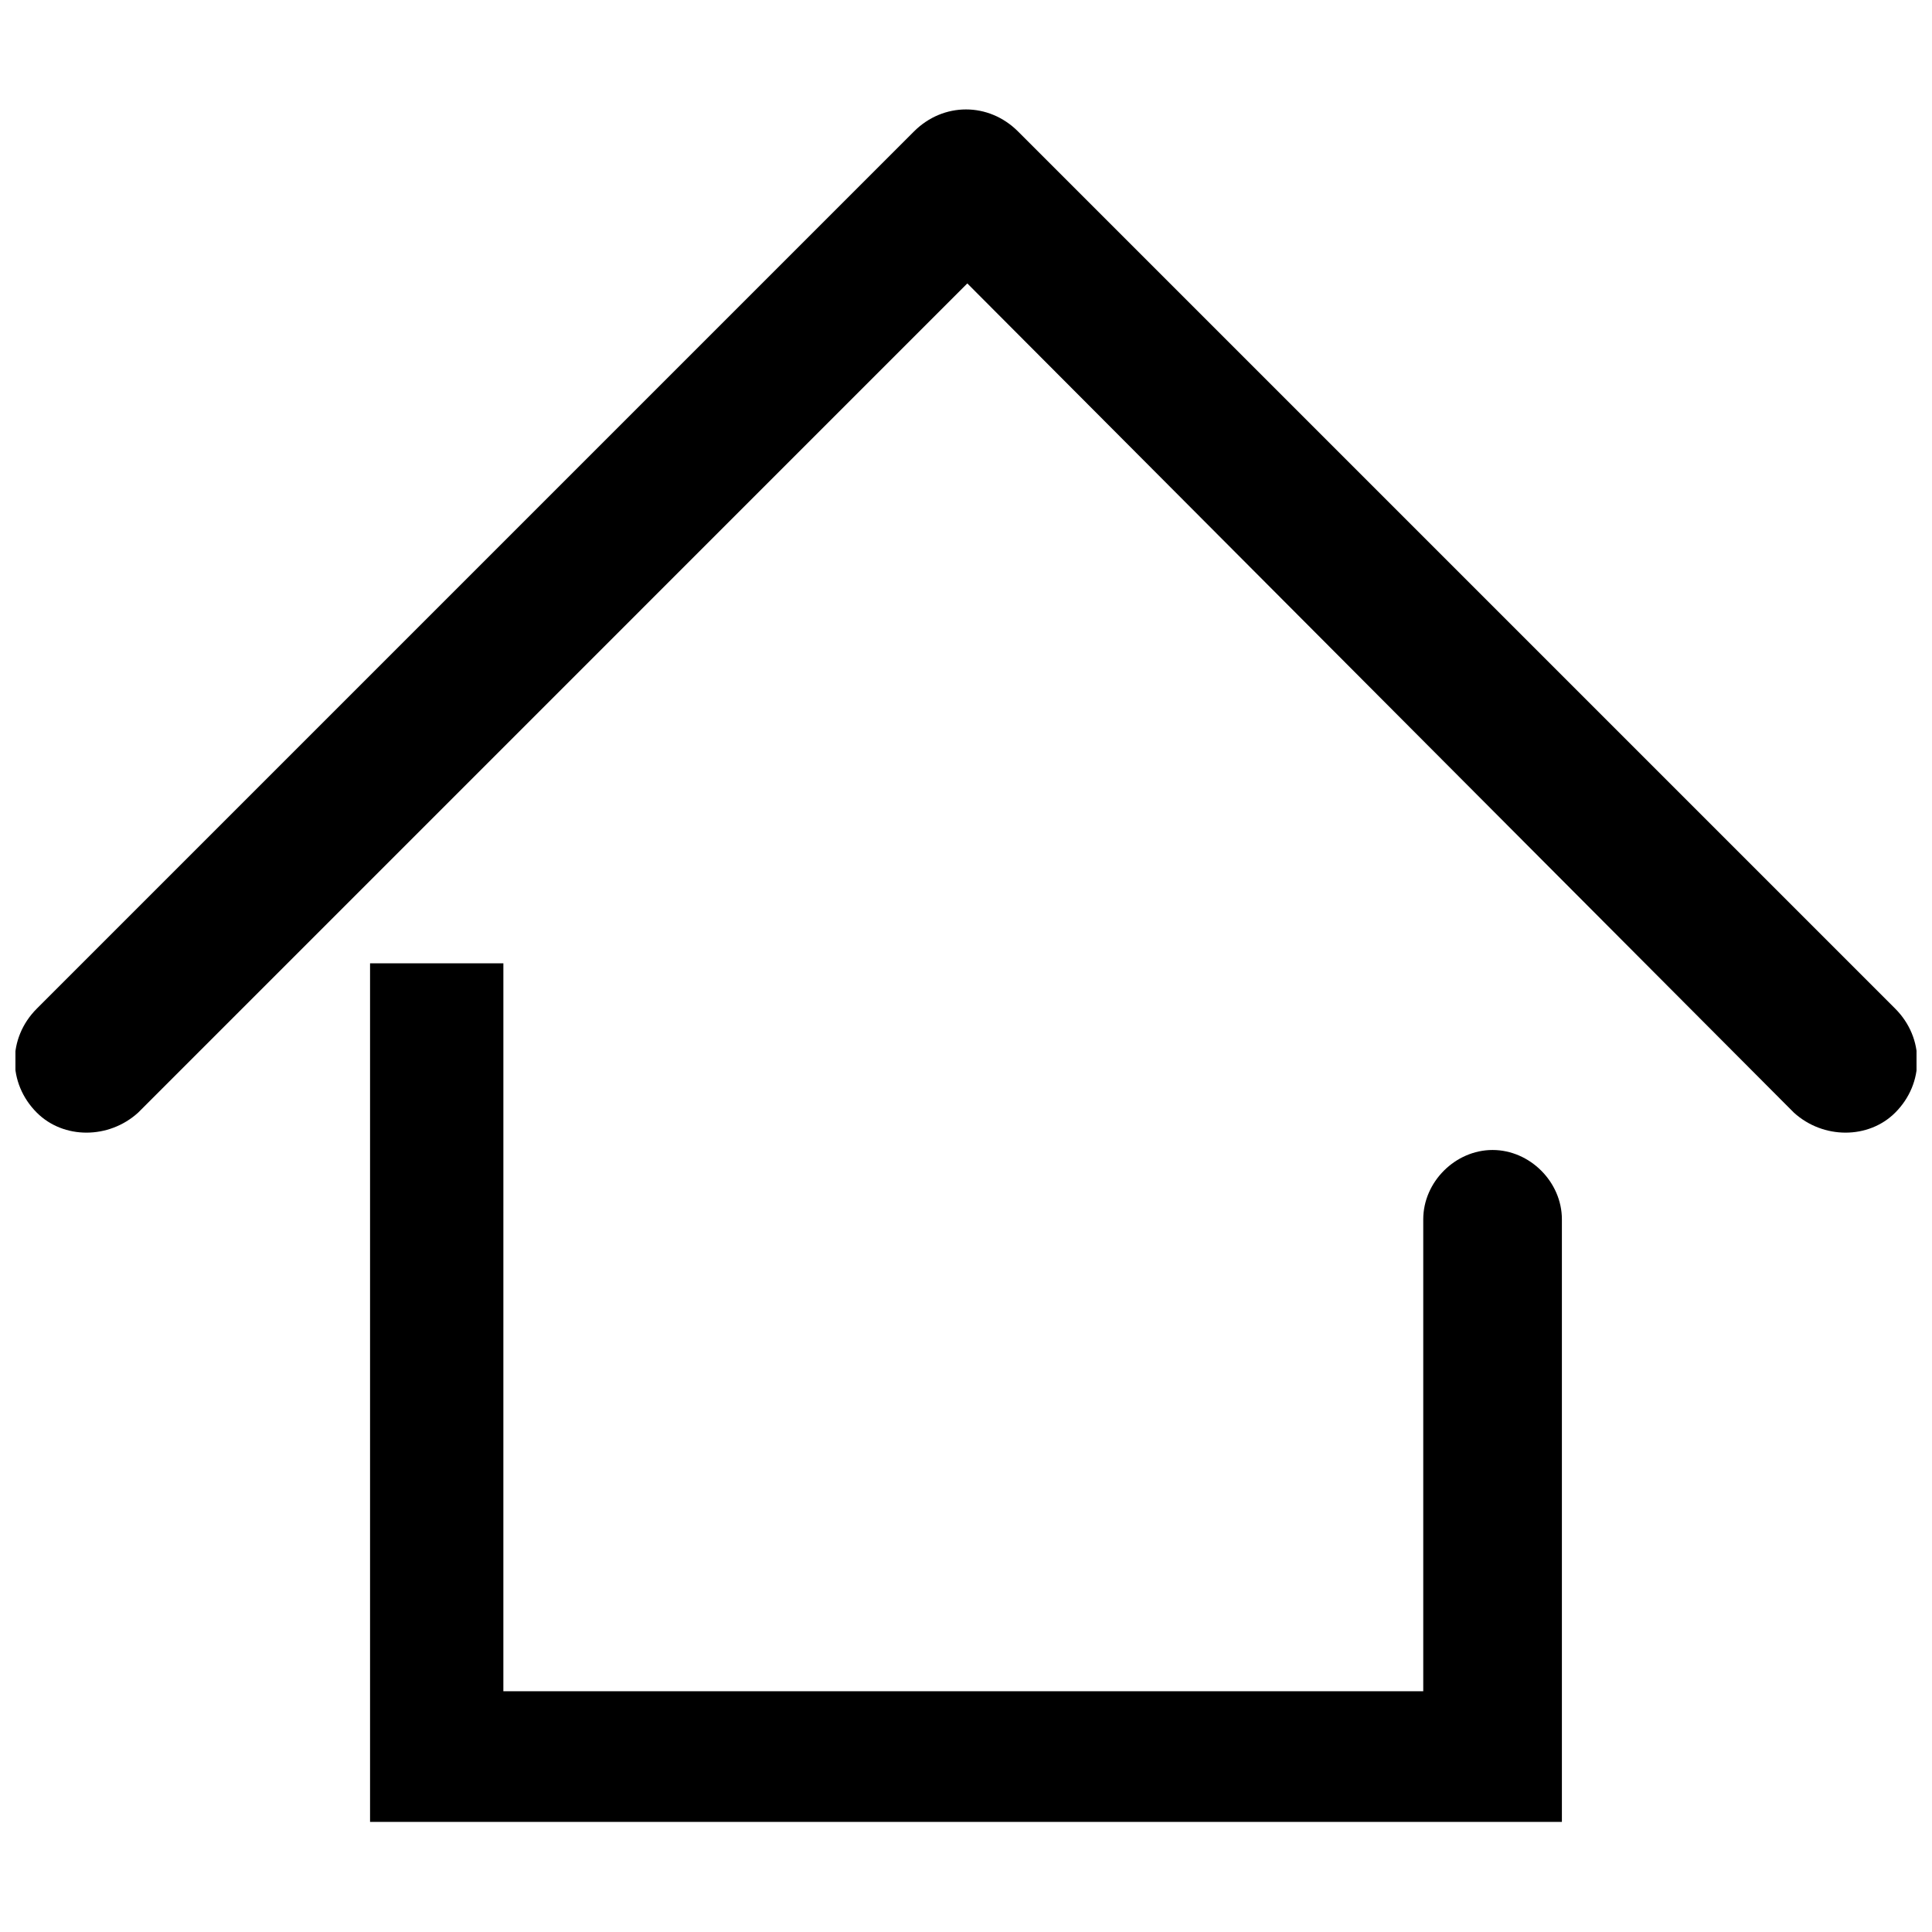
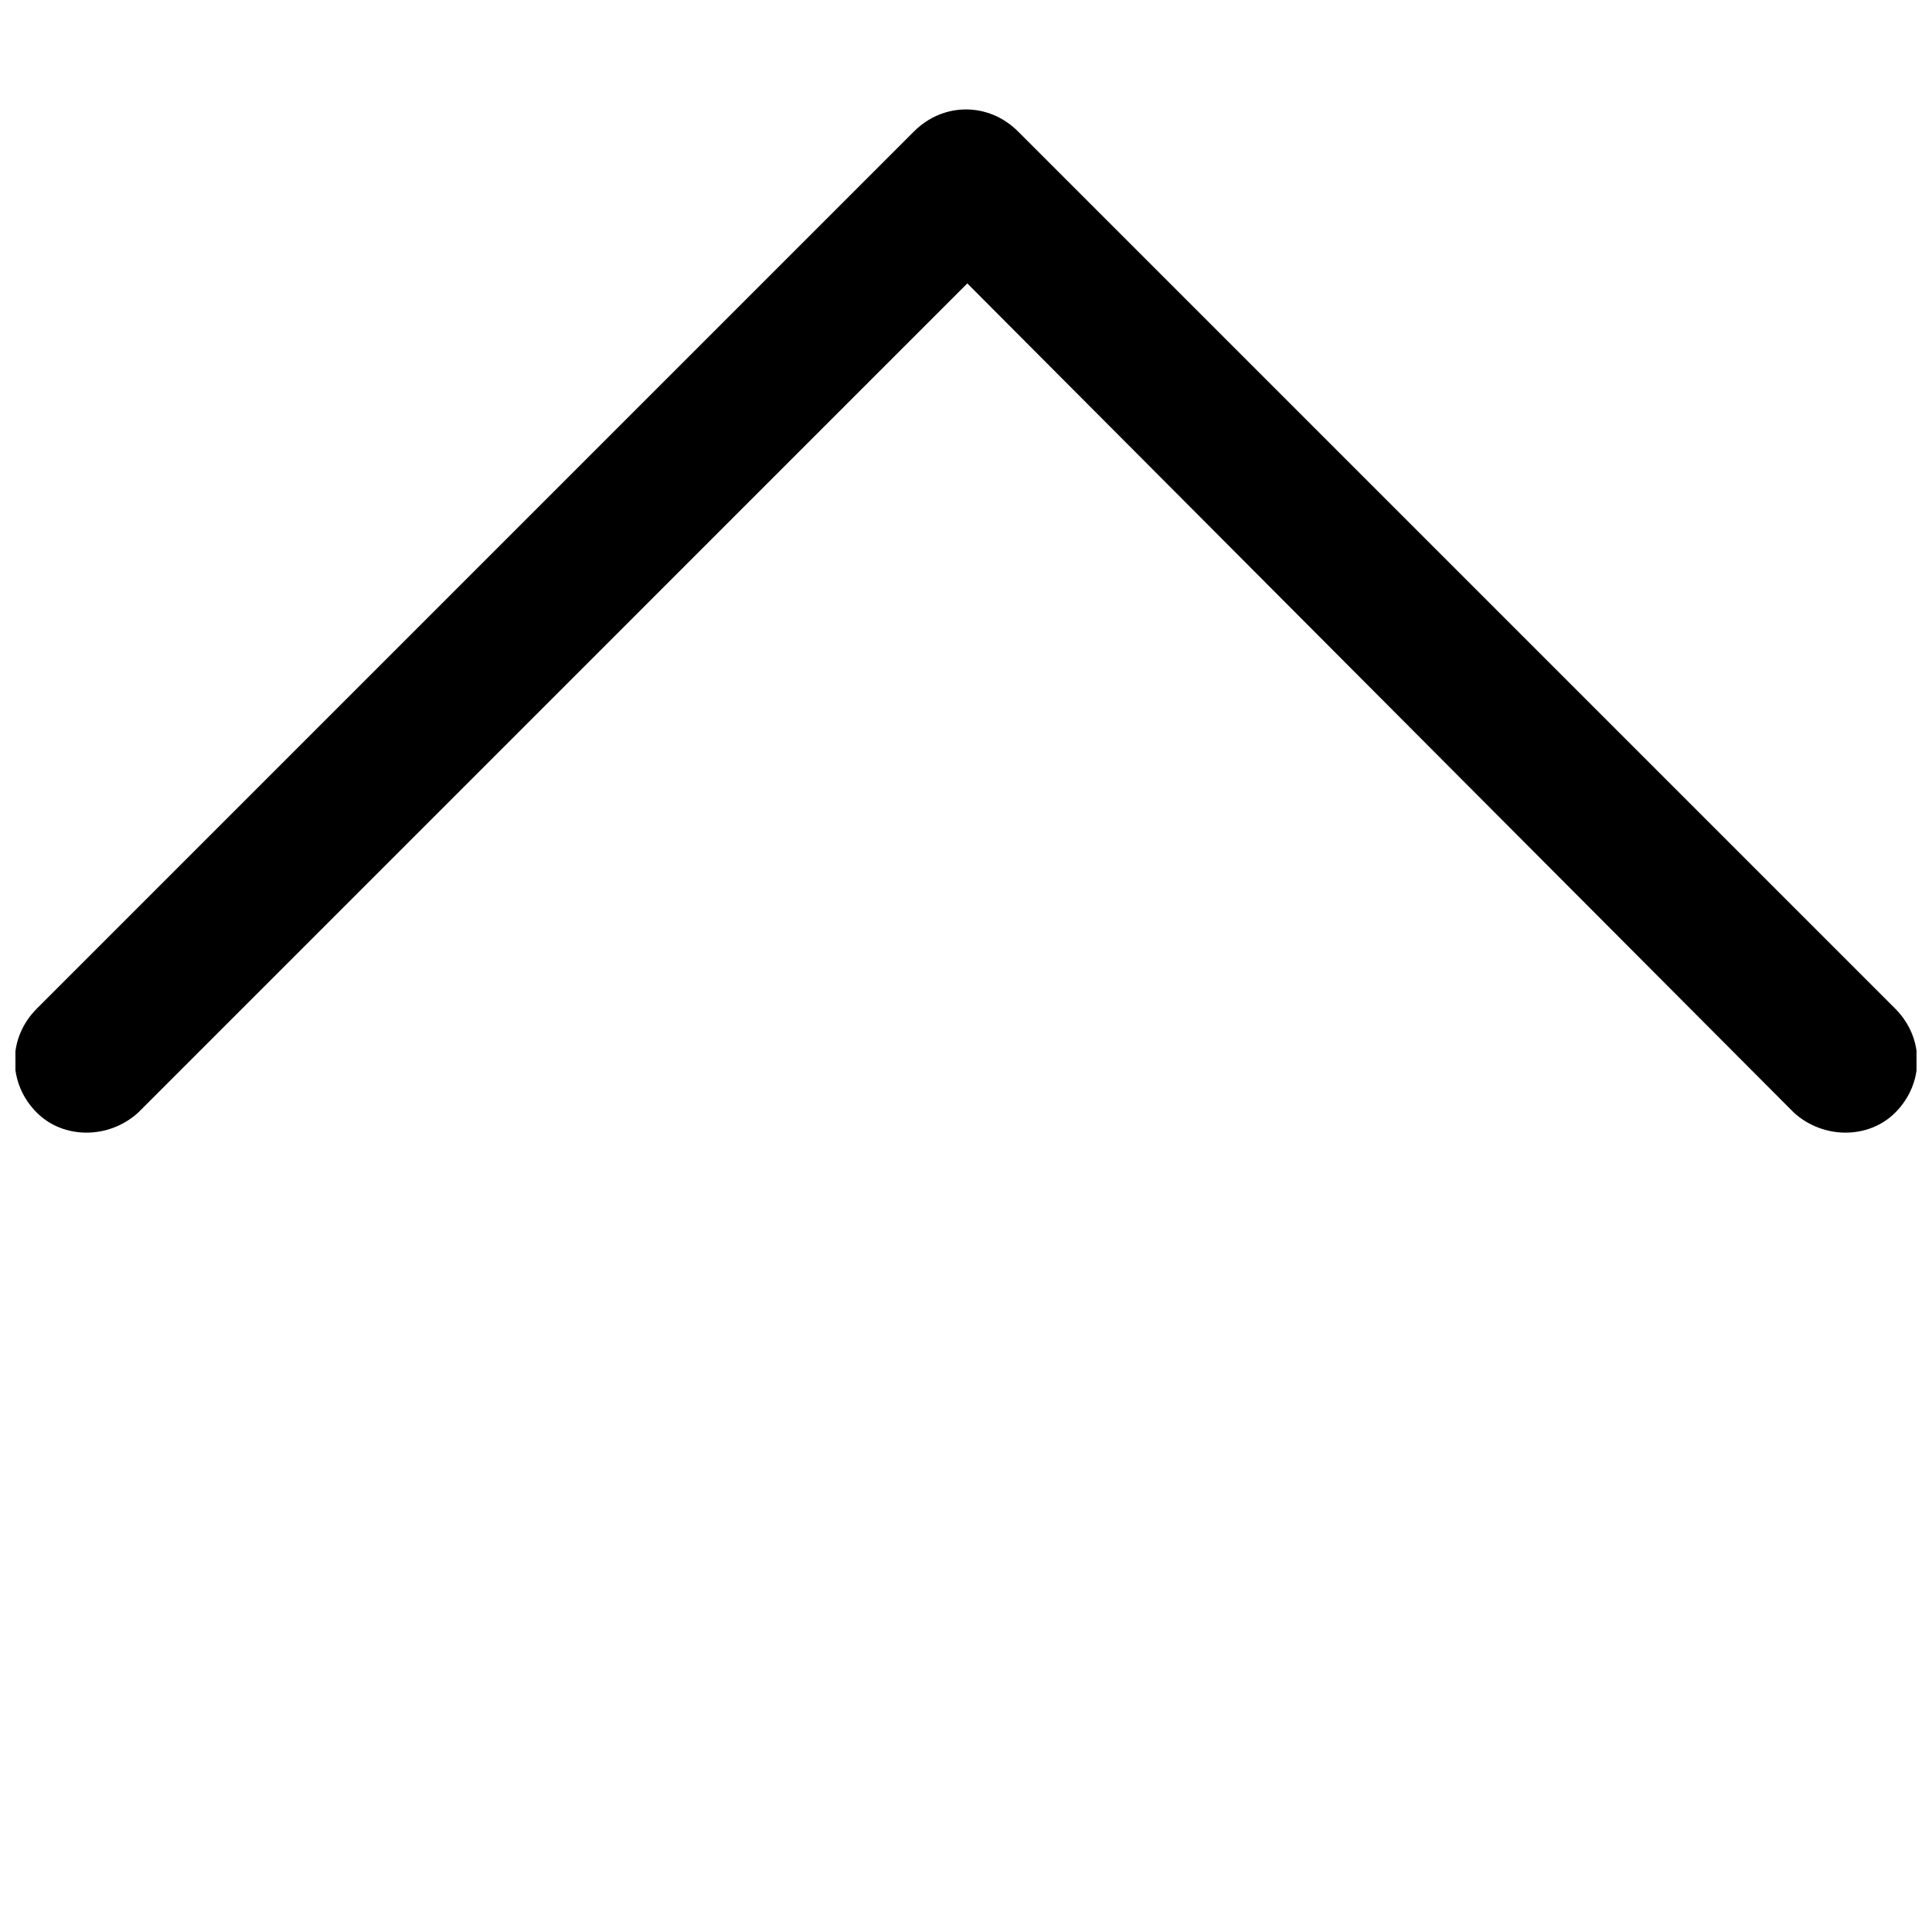
<svg xmlns="http://www.w3.org/2000/svg" width="800px" height="800px" version="1.1" viewBox="144 144 512 512">
  <defs>
    <clipPath id="a">
      <path d="m148.09 173h503.81v272h-503.81z" />
    </clipPath>
  </defs>
  <g clip-path="url(#a)">
    <path d="m400.35 219.11 219.05 219.75c7.773 7.066 19.785 7.066 26.852 0 7.773-7.773 7.773-19.785 0-27.559l-232.47-232.47c-7.773-7.773-19.785-7.773-27.559 0l-232.47 232.47c-7.773 7.773-7.773 19.785 0 27.559 7.066 7.066 19.078 7.066 26.852 0z" fill-rule="evenodd" />
  </g>
-   <path d="m277.4 399.29h-35.332v227.53h315.85v-159.69c0-9.891-8.48-18.371-18.371-18.371s-18.371 8.48-18.371 18.371v125.07h-243.78z" fill-rule="evenodd" />
</svg>